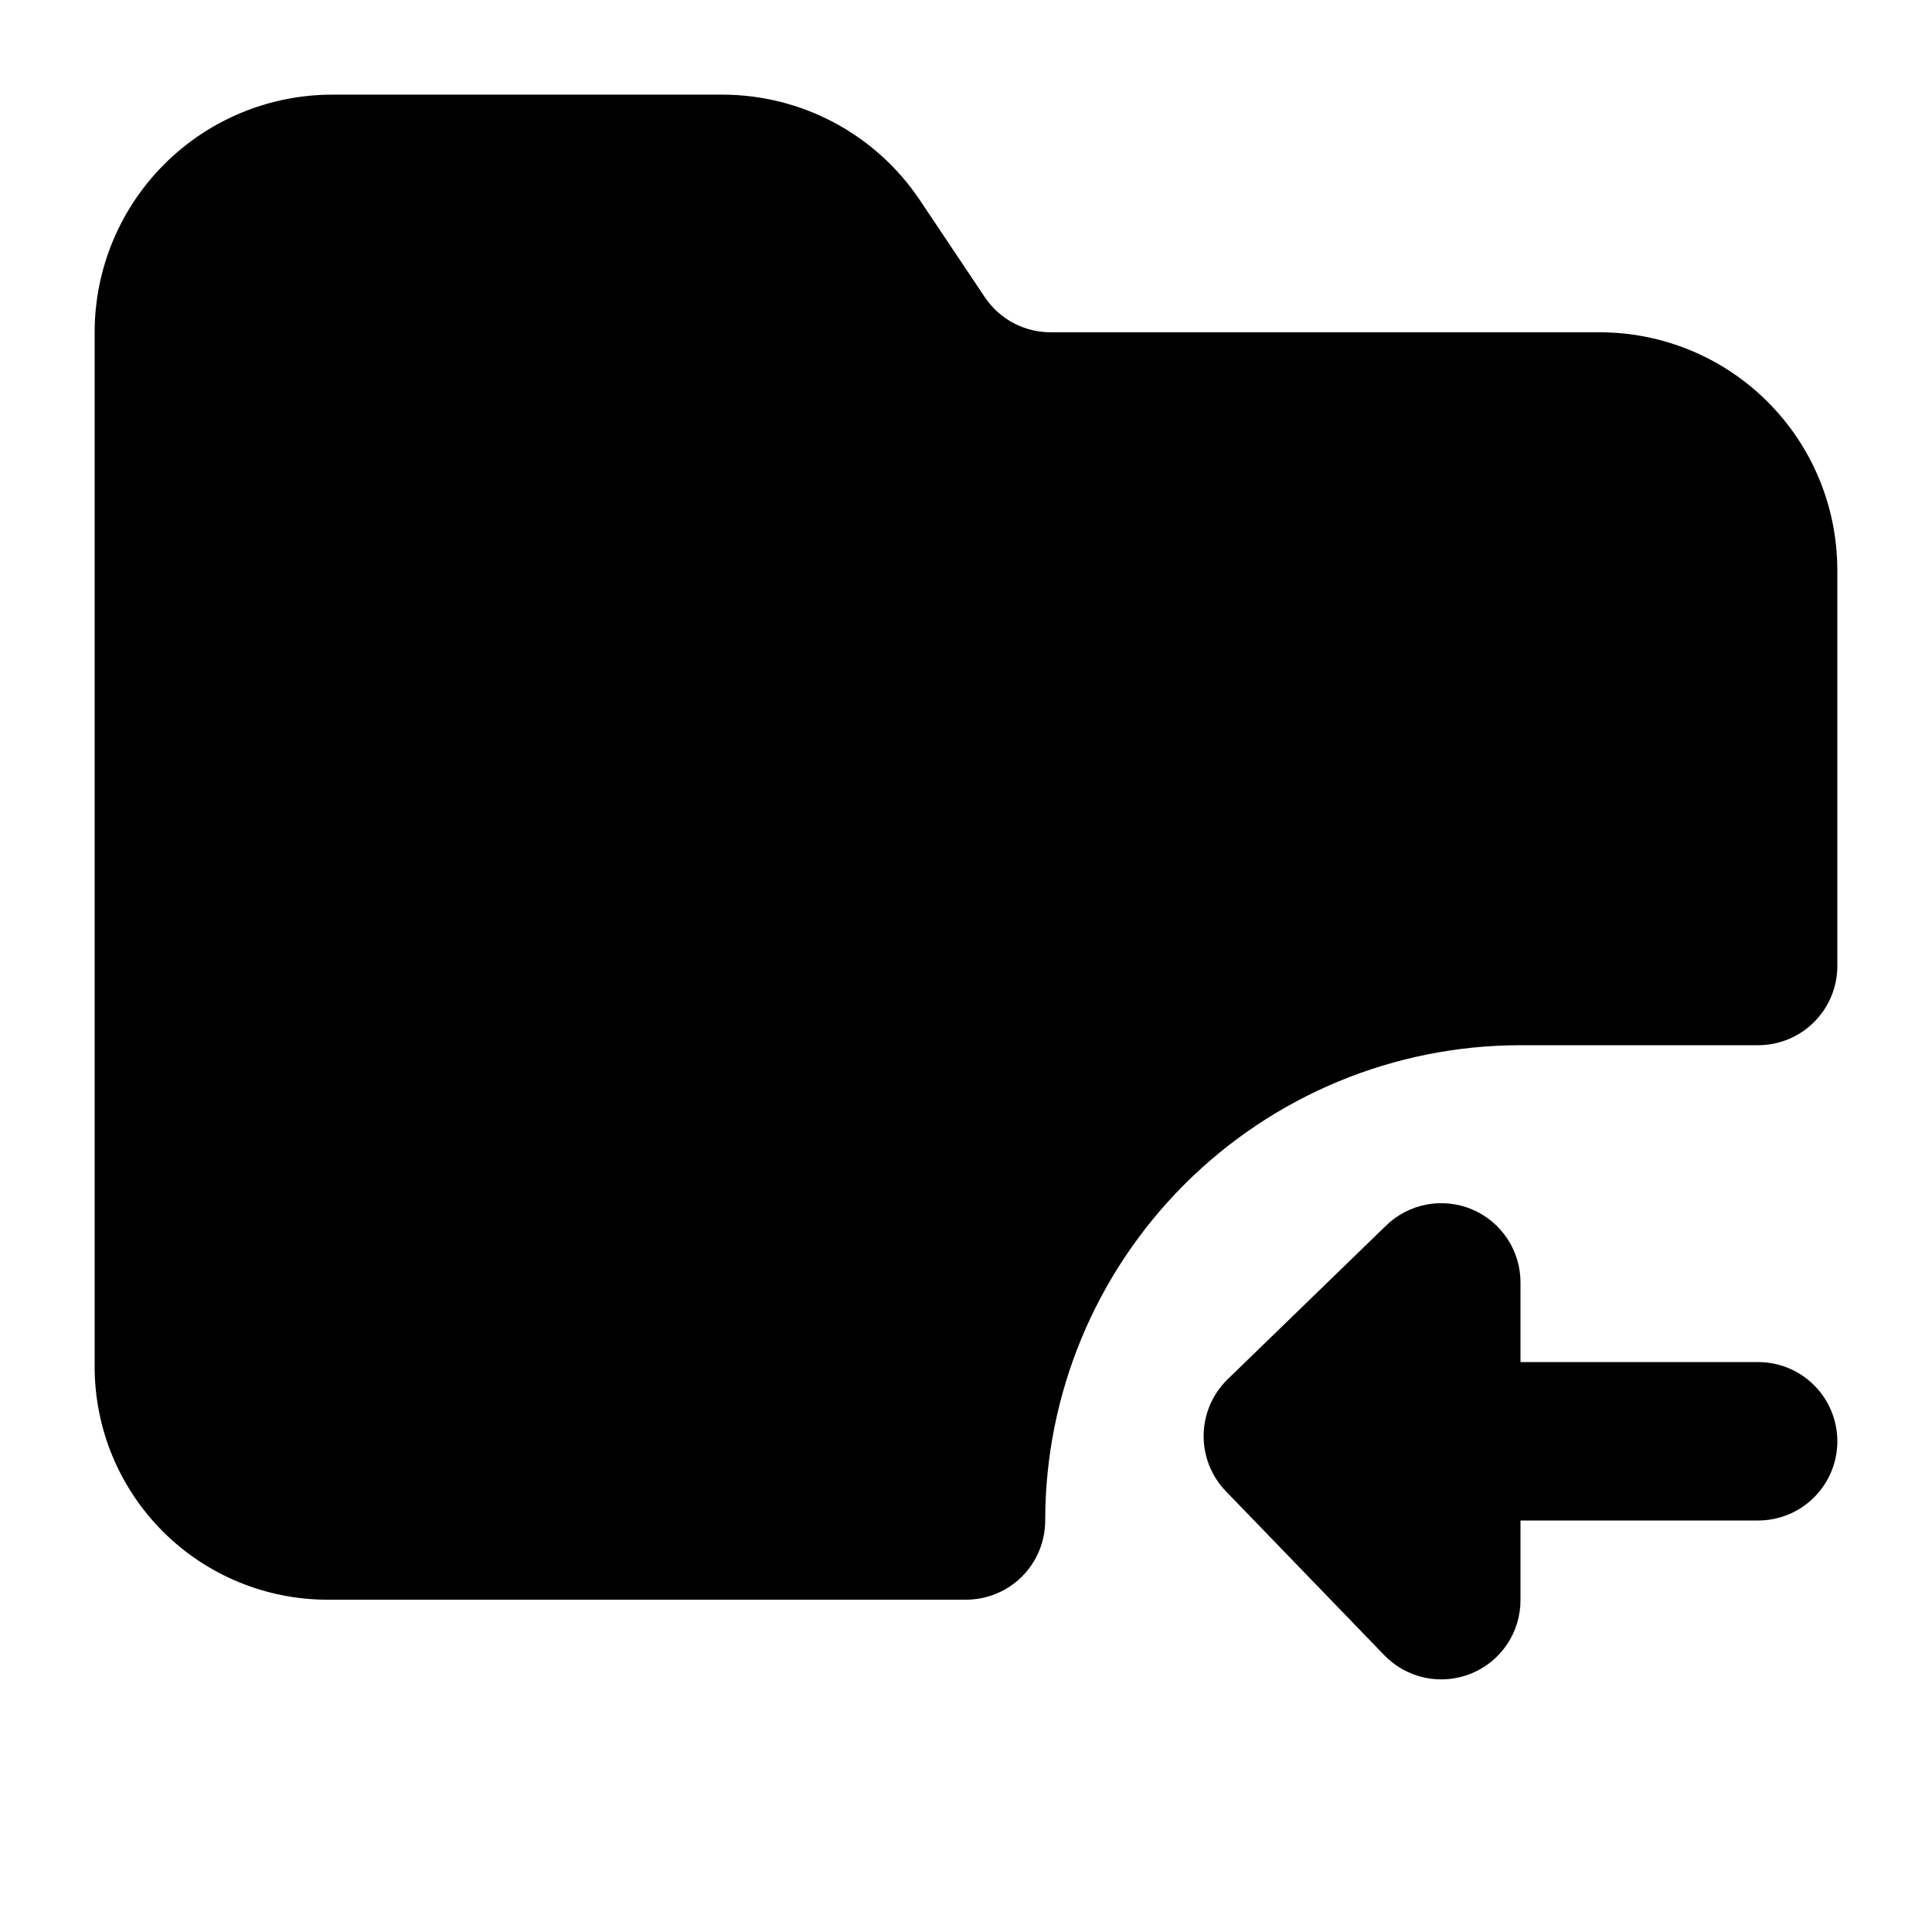
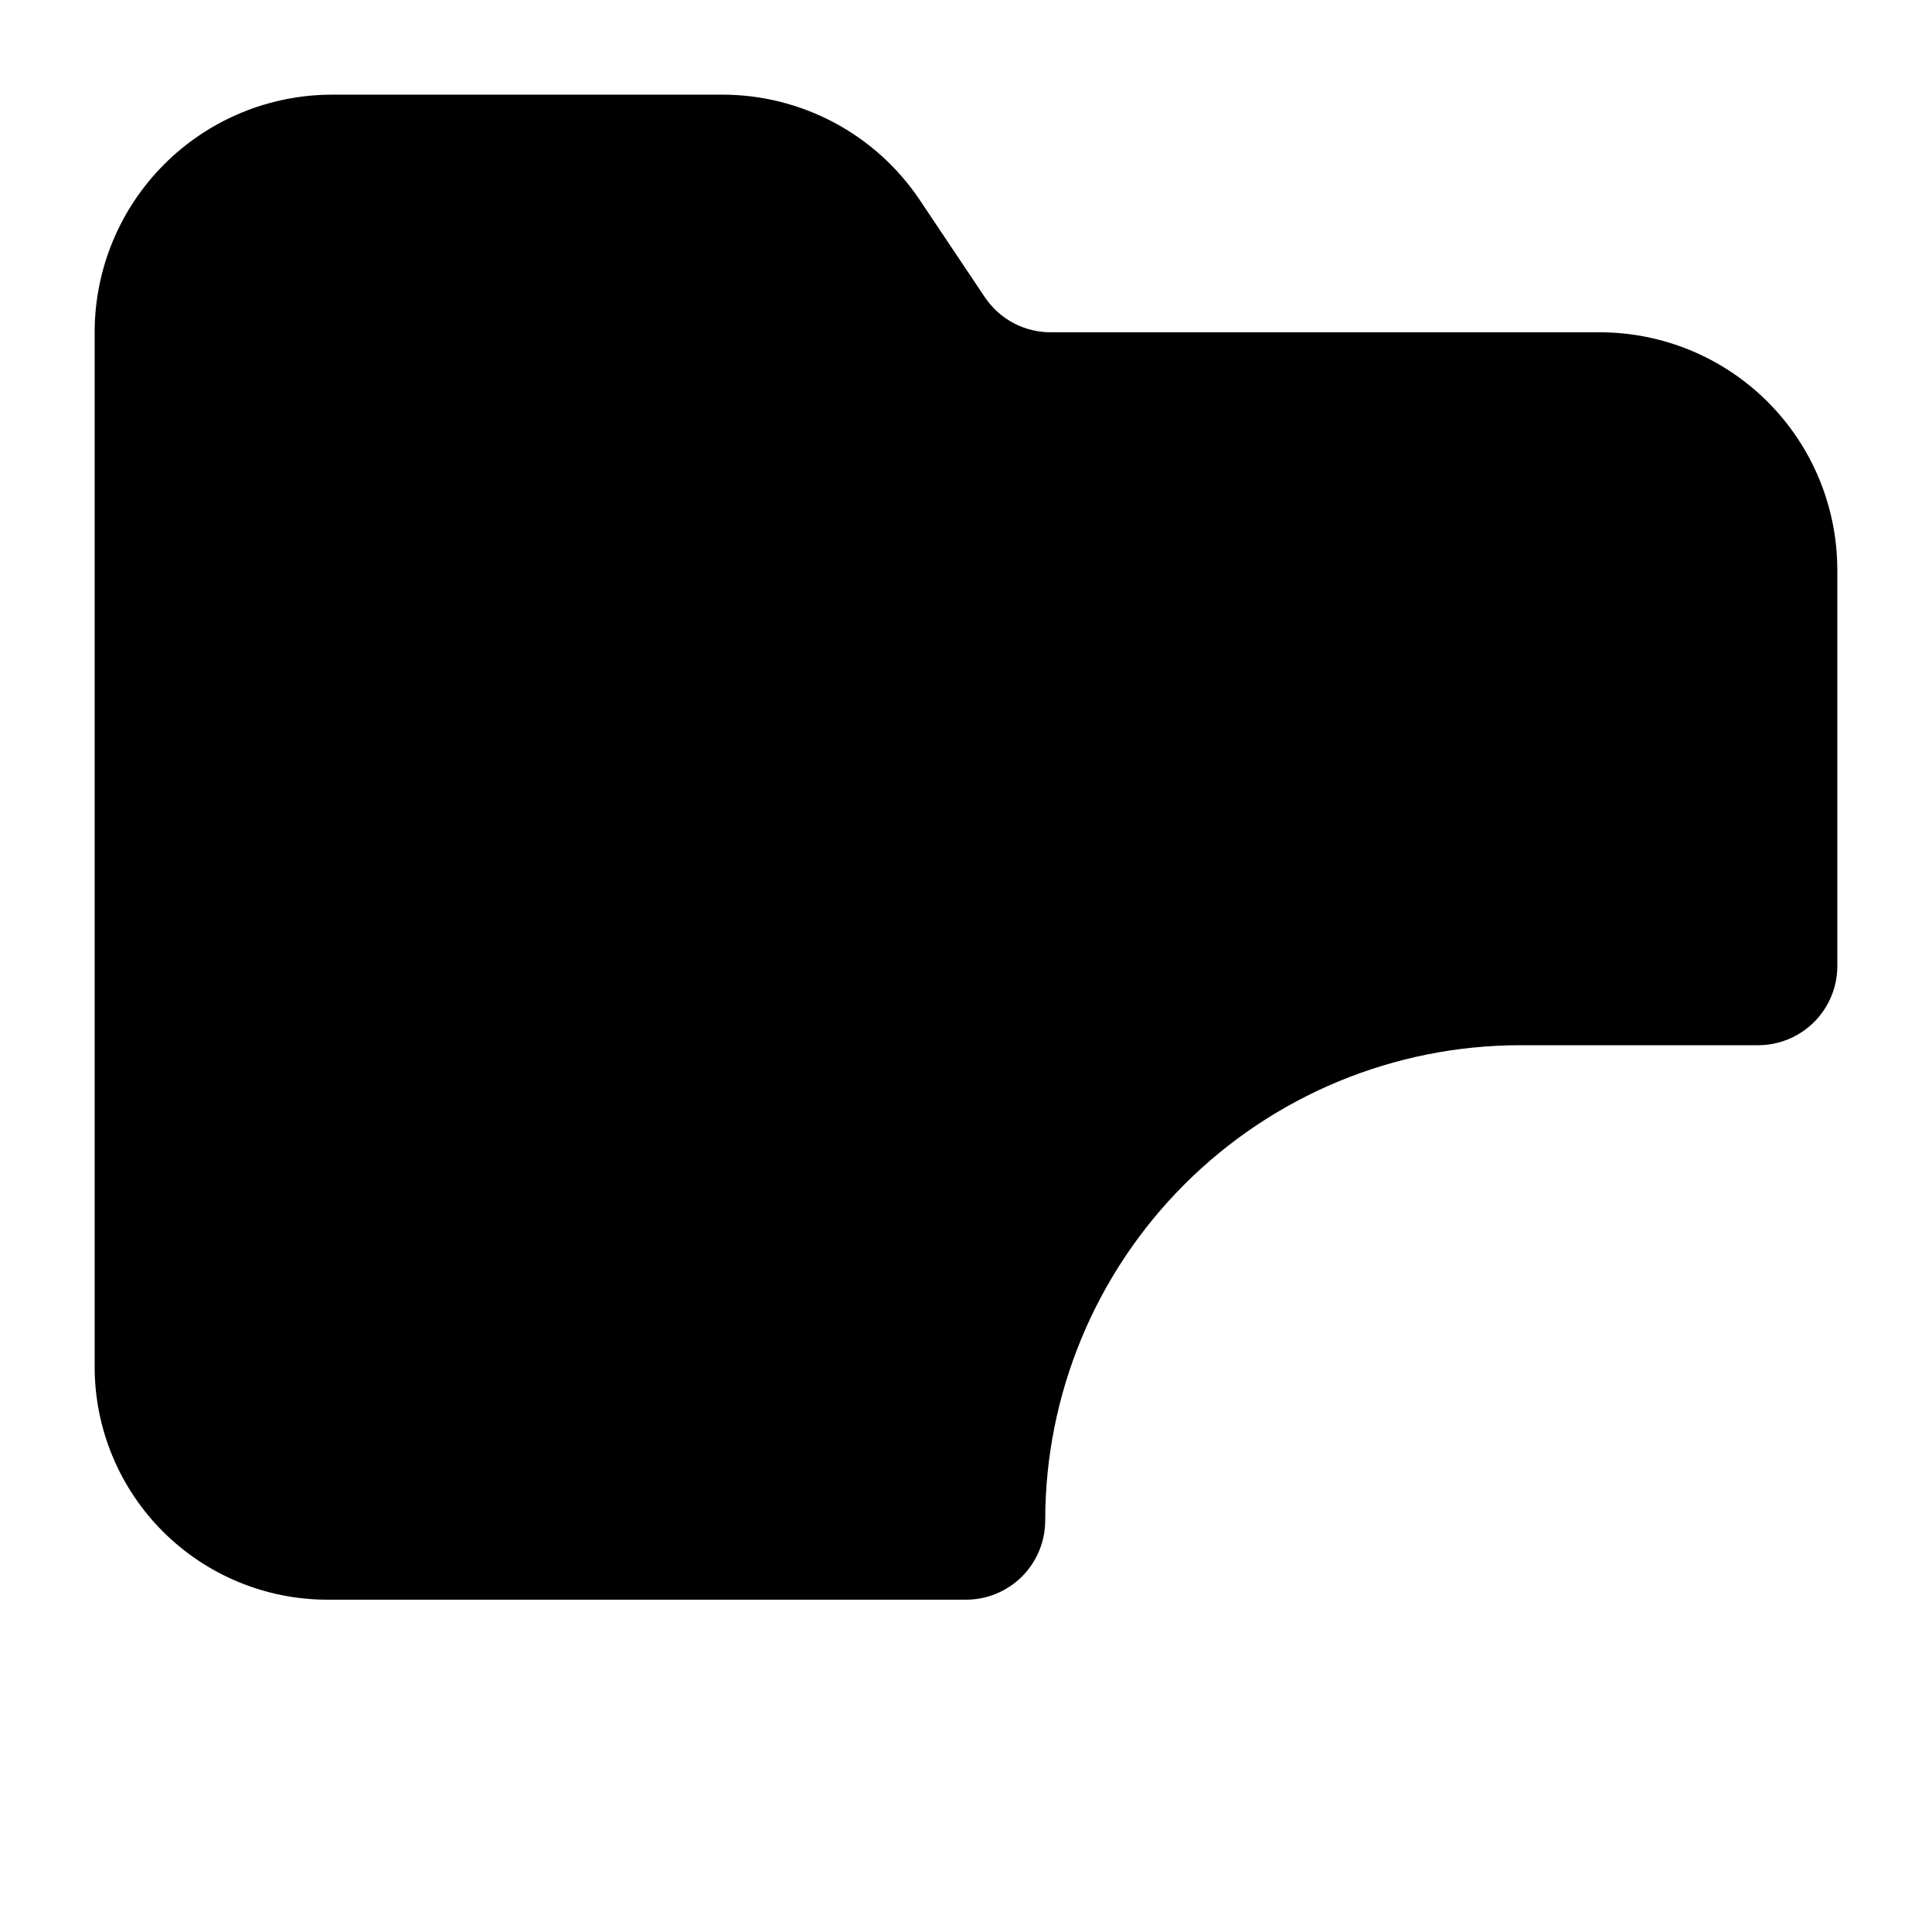
<svg xmlns="http://www.w3.org/2000/svg" fill="#000000" width="800px" height="800px" version="1.1" viewBox="144 144 512 512">
  <g>
-     <path d="m609.92 504.96h-62.977v-20.992c0.027-4.141-1.176-8.203-3.457-11.664-2.277-3.461-5.531-6.172-9.348-7.789-3.816-1.613-8.023-2.062-12.098-1.293-4.07 0.773-7.824 2.734-10.781 5.633l-41.984 40.727c-3.957 3.875-6.219 9.156-6.297 14.695-0.09 5.547 2.023 10.906 5.875 14.902l41.984 43.453c2.914 3.019 6.66 5.102 10.766 5.969 4.106 0.871 8.379 0.488 12.262-1.09 3.887-1.582 7.211-4.293 9.543-7.781 2.328-3.488 3.562-7.594 3.535-11.793v-20.992h62.977c5.566 0 10.91-2.207 14.844-6.148 3.938-3.934 6.148-9.273 6.148-14.844 0-5.566-2.211-10.906-6.148-14.844-3.934-3.934-9.277-6.148-14.844-6.148z" />
    <path d="m630.91 295.04v104.96c0 5.566-2.211 10.906-6.148 14.844-3.934 3.934-9.277 6.148-14.844 6.148h-62.977c-33.402 0-65.438 13.266-89.059 36.891-23.625 23.621-36.891 55.656-36.891 89.059 0 5.57-2.215 10.91-6.148 14.844-3.938 3.938-9.277 6.148-14.844 6.148h-169.2c-16.367 0-32.066-6.5-43.637-18.074-11.574-11.574-18.078-27.273-18.078-43.641v-274.16c0-16.703 6.637-32.723 18.445-44.531s27.828-18.445 44.531-18.445h103.49c10.277 0.02 20.398 2.555 29.473 7.383 9.074 4.832 16.828 11.809 22.586 20.328l17.422 26.027c1.949 2.879 4.574 5.231 7.652 6.844 3.078 1.609 6.508 2.434 9.984 2.394h145.26c16.703 0 32.723 6.633 44.531 18.445 11.812 11.809 18.445 27.828 18.445 44.531z" />
  </g>
</svg>